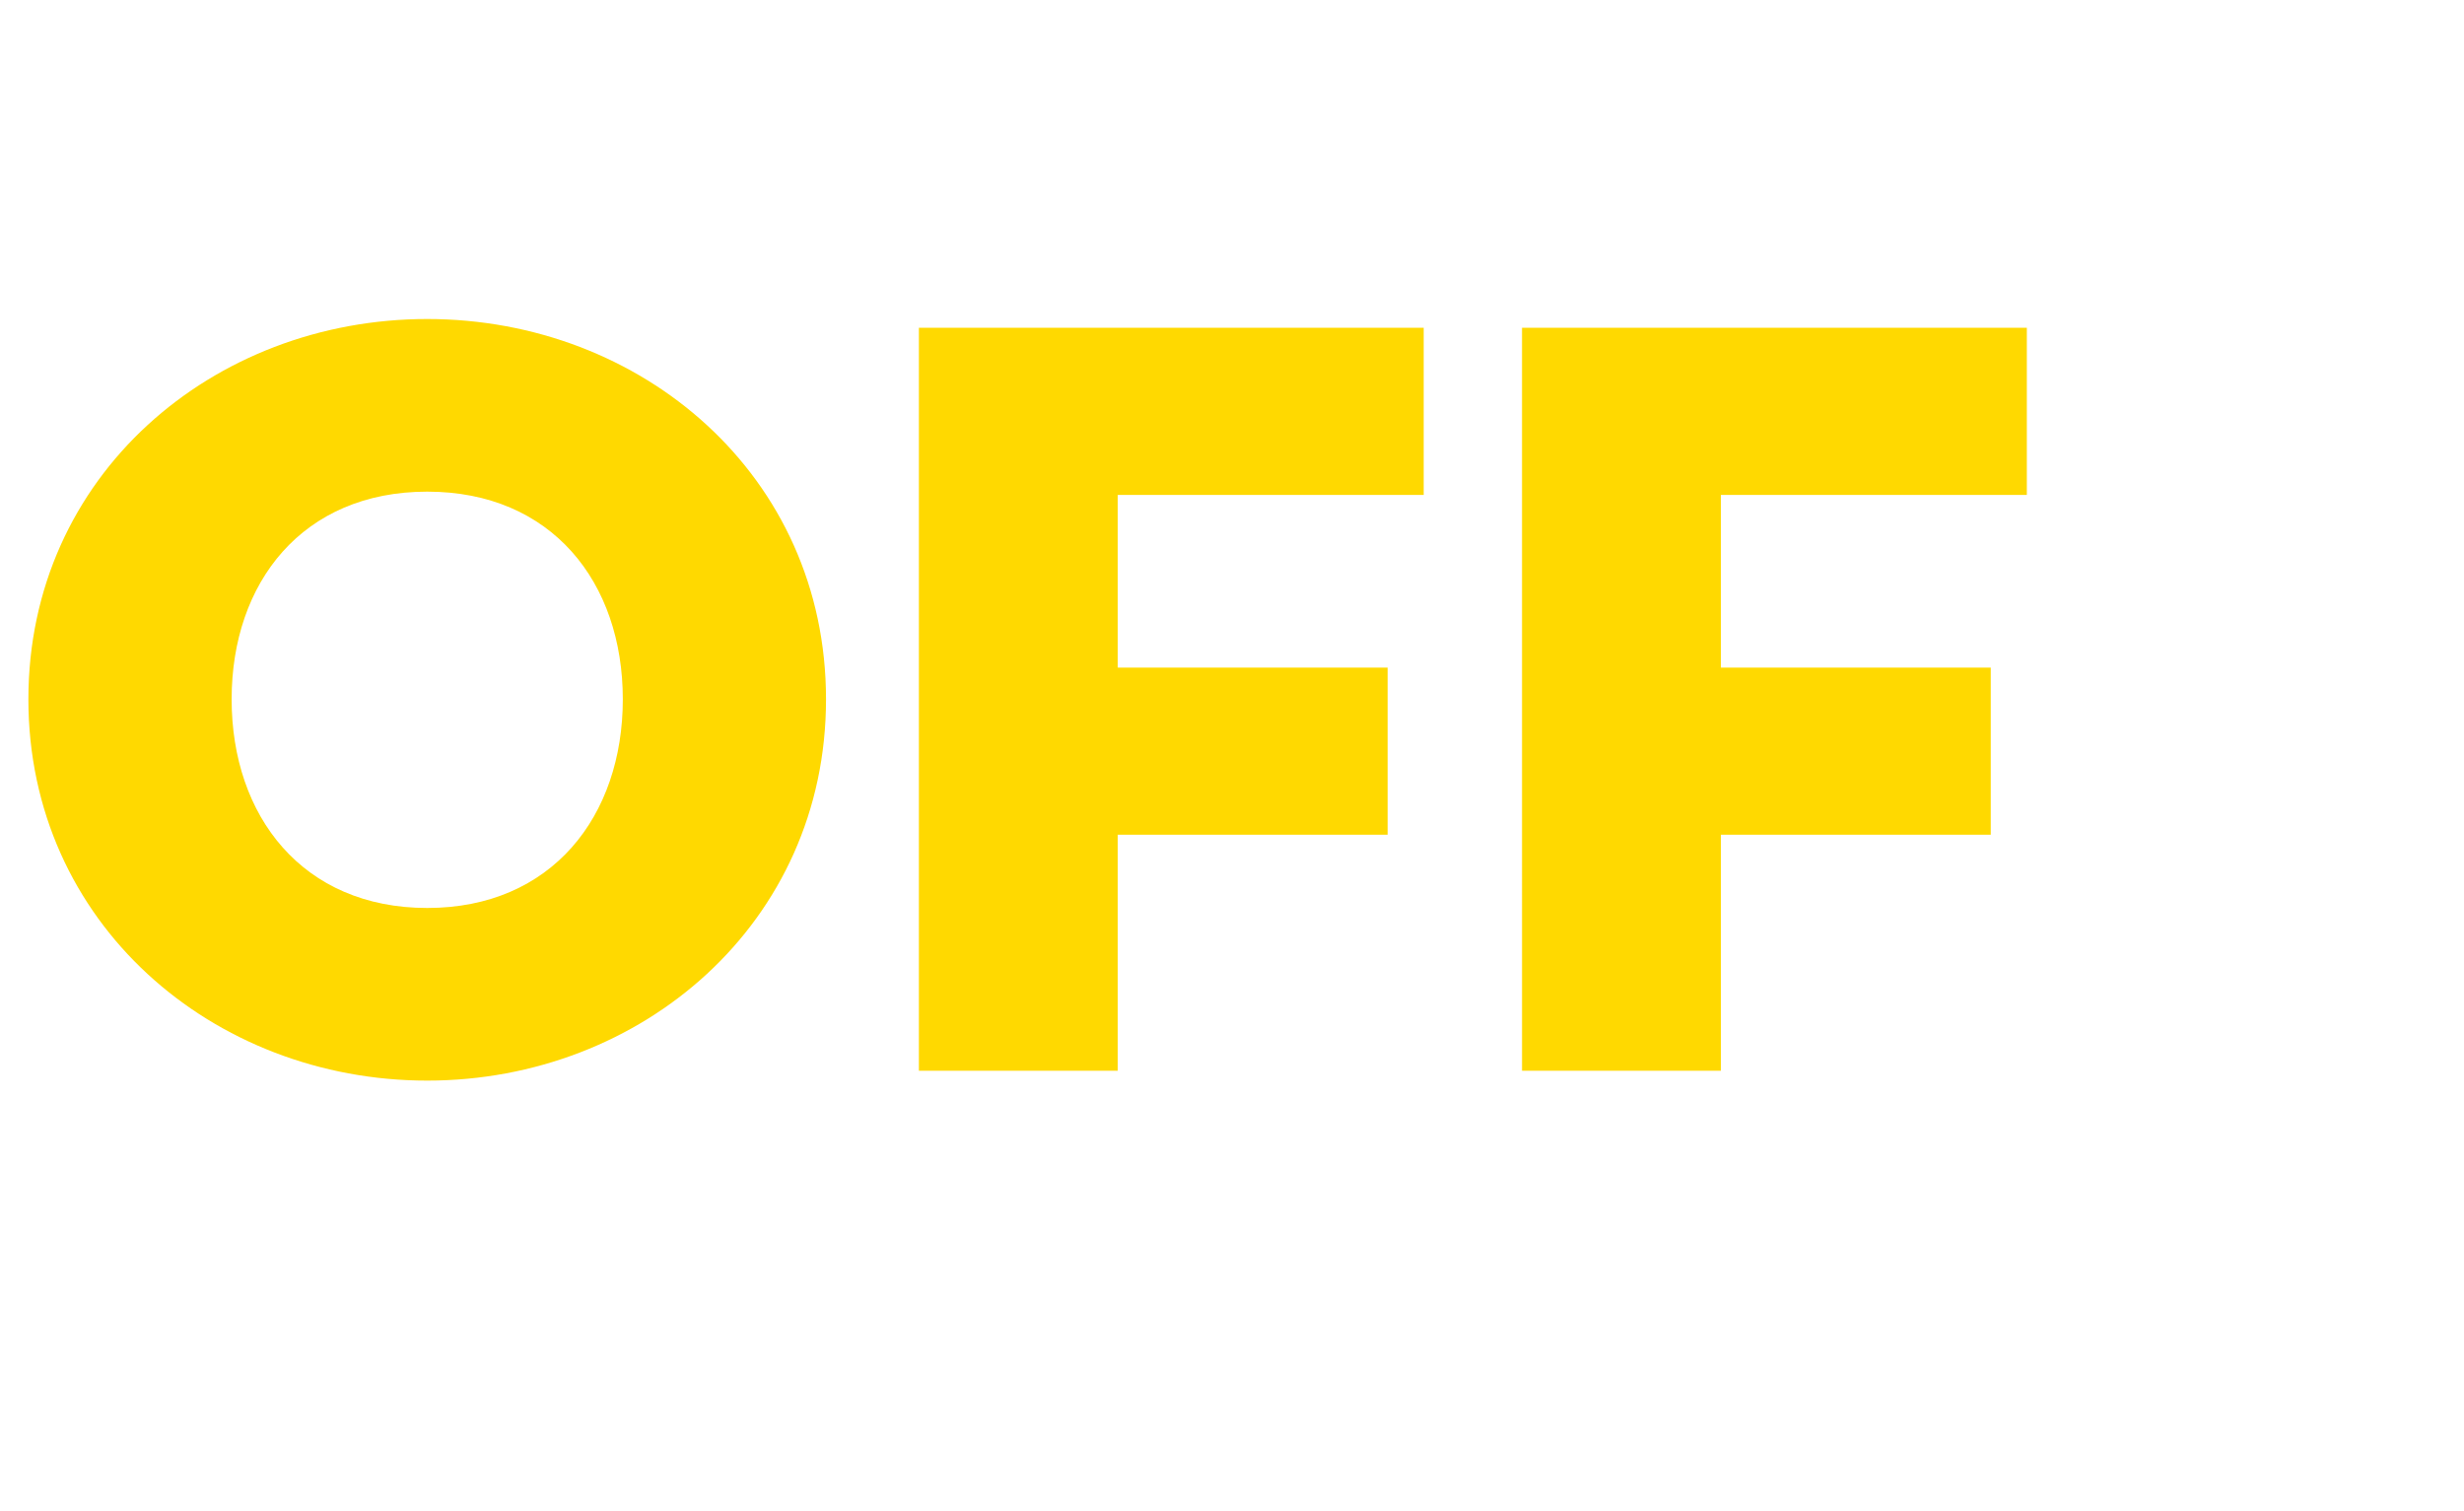
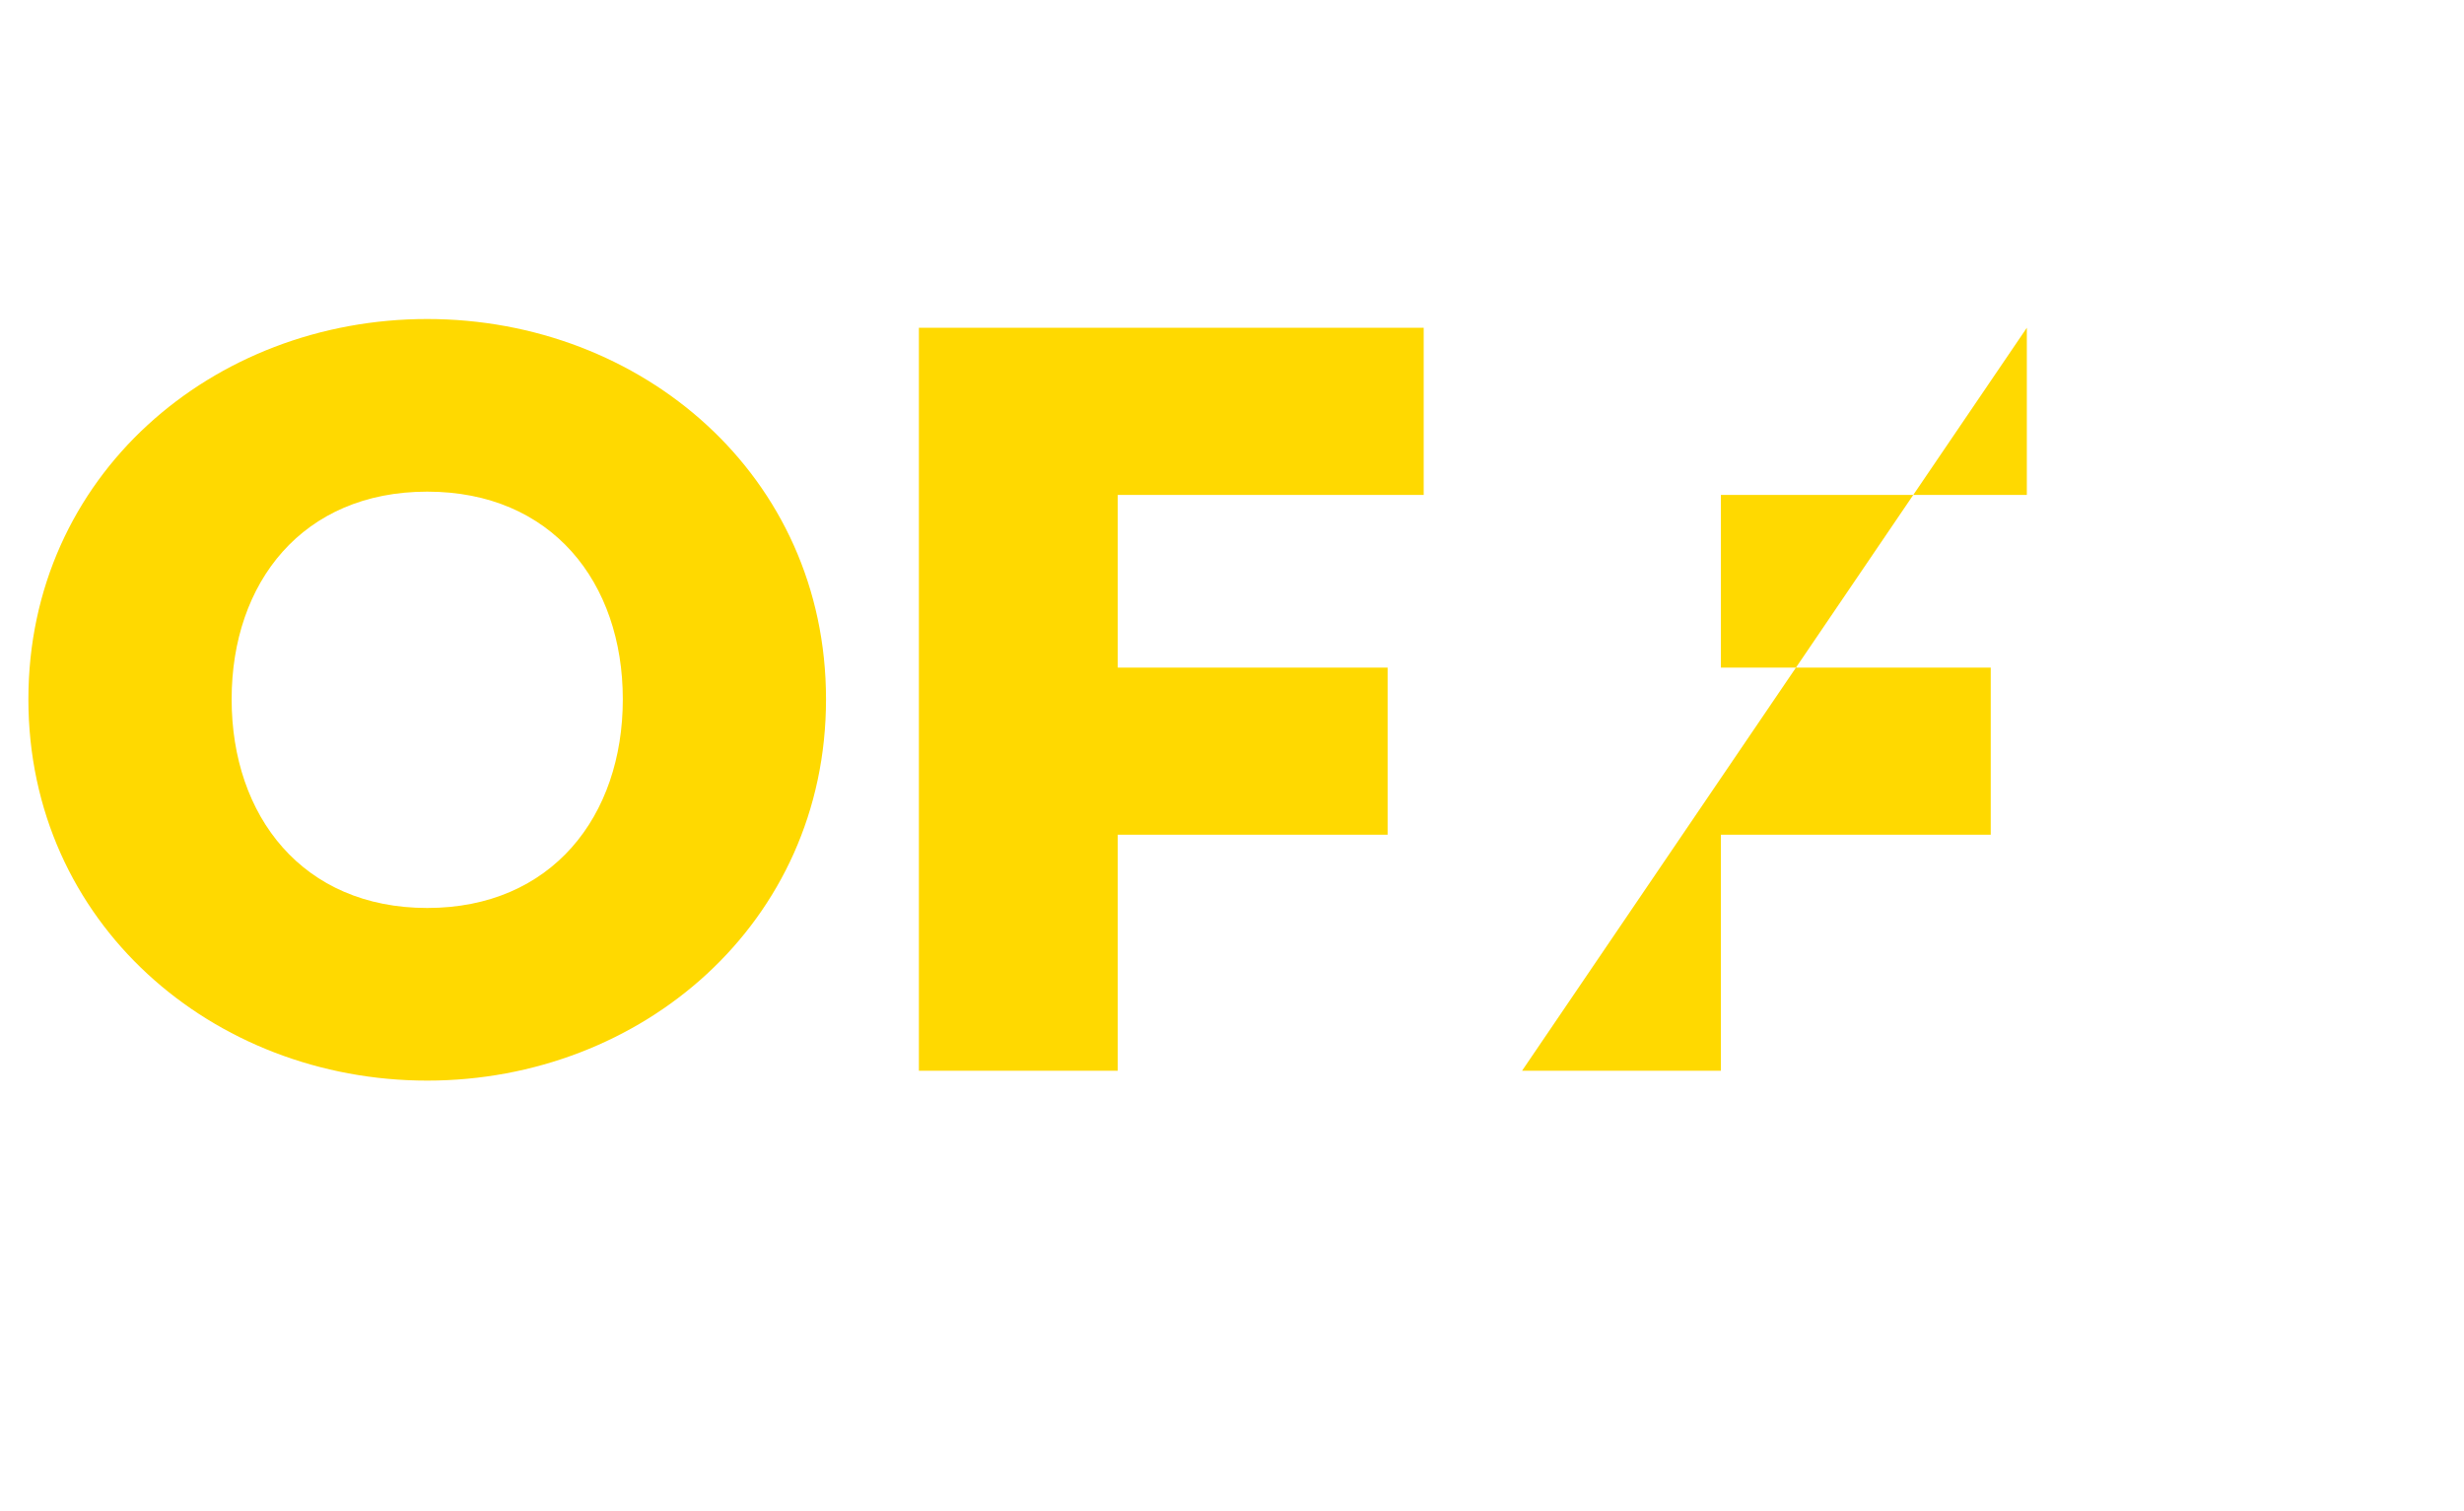
<svg xmlns="http://www.w3.org/2000/svg" width="115.776" height="71" viewBox="0 0 115.776 71">
-   <path d="M20.074 50.772c10.062 0 18.738-7.393 18.738-17.917 0-10.525-8.676-17.866-18.738-17.866-10.063 0-18.74 7.341-18.74 17.866 0 10.524 8.677 17.917 18.74 17.917zm0-8.111c-5.853 0-9.19-4.313-9.19-9.806 0-5.493 3.337-9.755 9.19-9.755 5.852 0 9.19 4.262 9.19 9.755 0 5.493-3.338 9.806-9.19 9.806zm23.102 7.649h9.344V39.22H65.2v-7.854H52.52v-8.112h14.375V15.4H43.176zm28.34 0h9.343V39.22h12.68v-7.854H80.86v-8.112h14.375V15.4H71.515z" fill="#ffd900" />
+   <path d="M20.074 50.772c10.062 0 18.738-7.393 18.738-17.917 0-10.525-8.676-17.866-18.738-17.866-10.063 0-18.74 7.341-18.74 17.866 0 10.524 8.677 17.917 18.74 17.917zm0-8.111c-5.853 0-9.19-4.313-9.19-9.806 0-5.493 3.337-9.755 9.19-9.755 5.852 0 9.19 4.262 9.19 9.755 0 5.493-3.338 9.806-9.19 9.806zm23.102 7.649h9.344V39.22H65.2v-7.854H52.52v-8.112h14.375V15.4H43.176zm28.34 0h9.343V39.22h12.68v-7.854H80.86v-8.112h14.375V15.4z" fill="#ffd900" />
</svg>